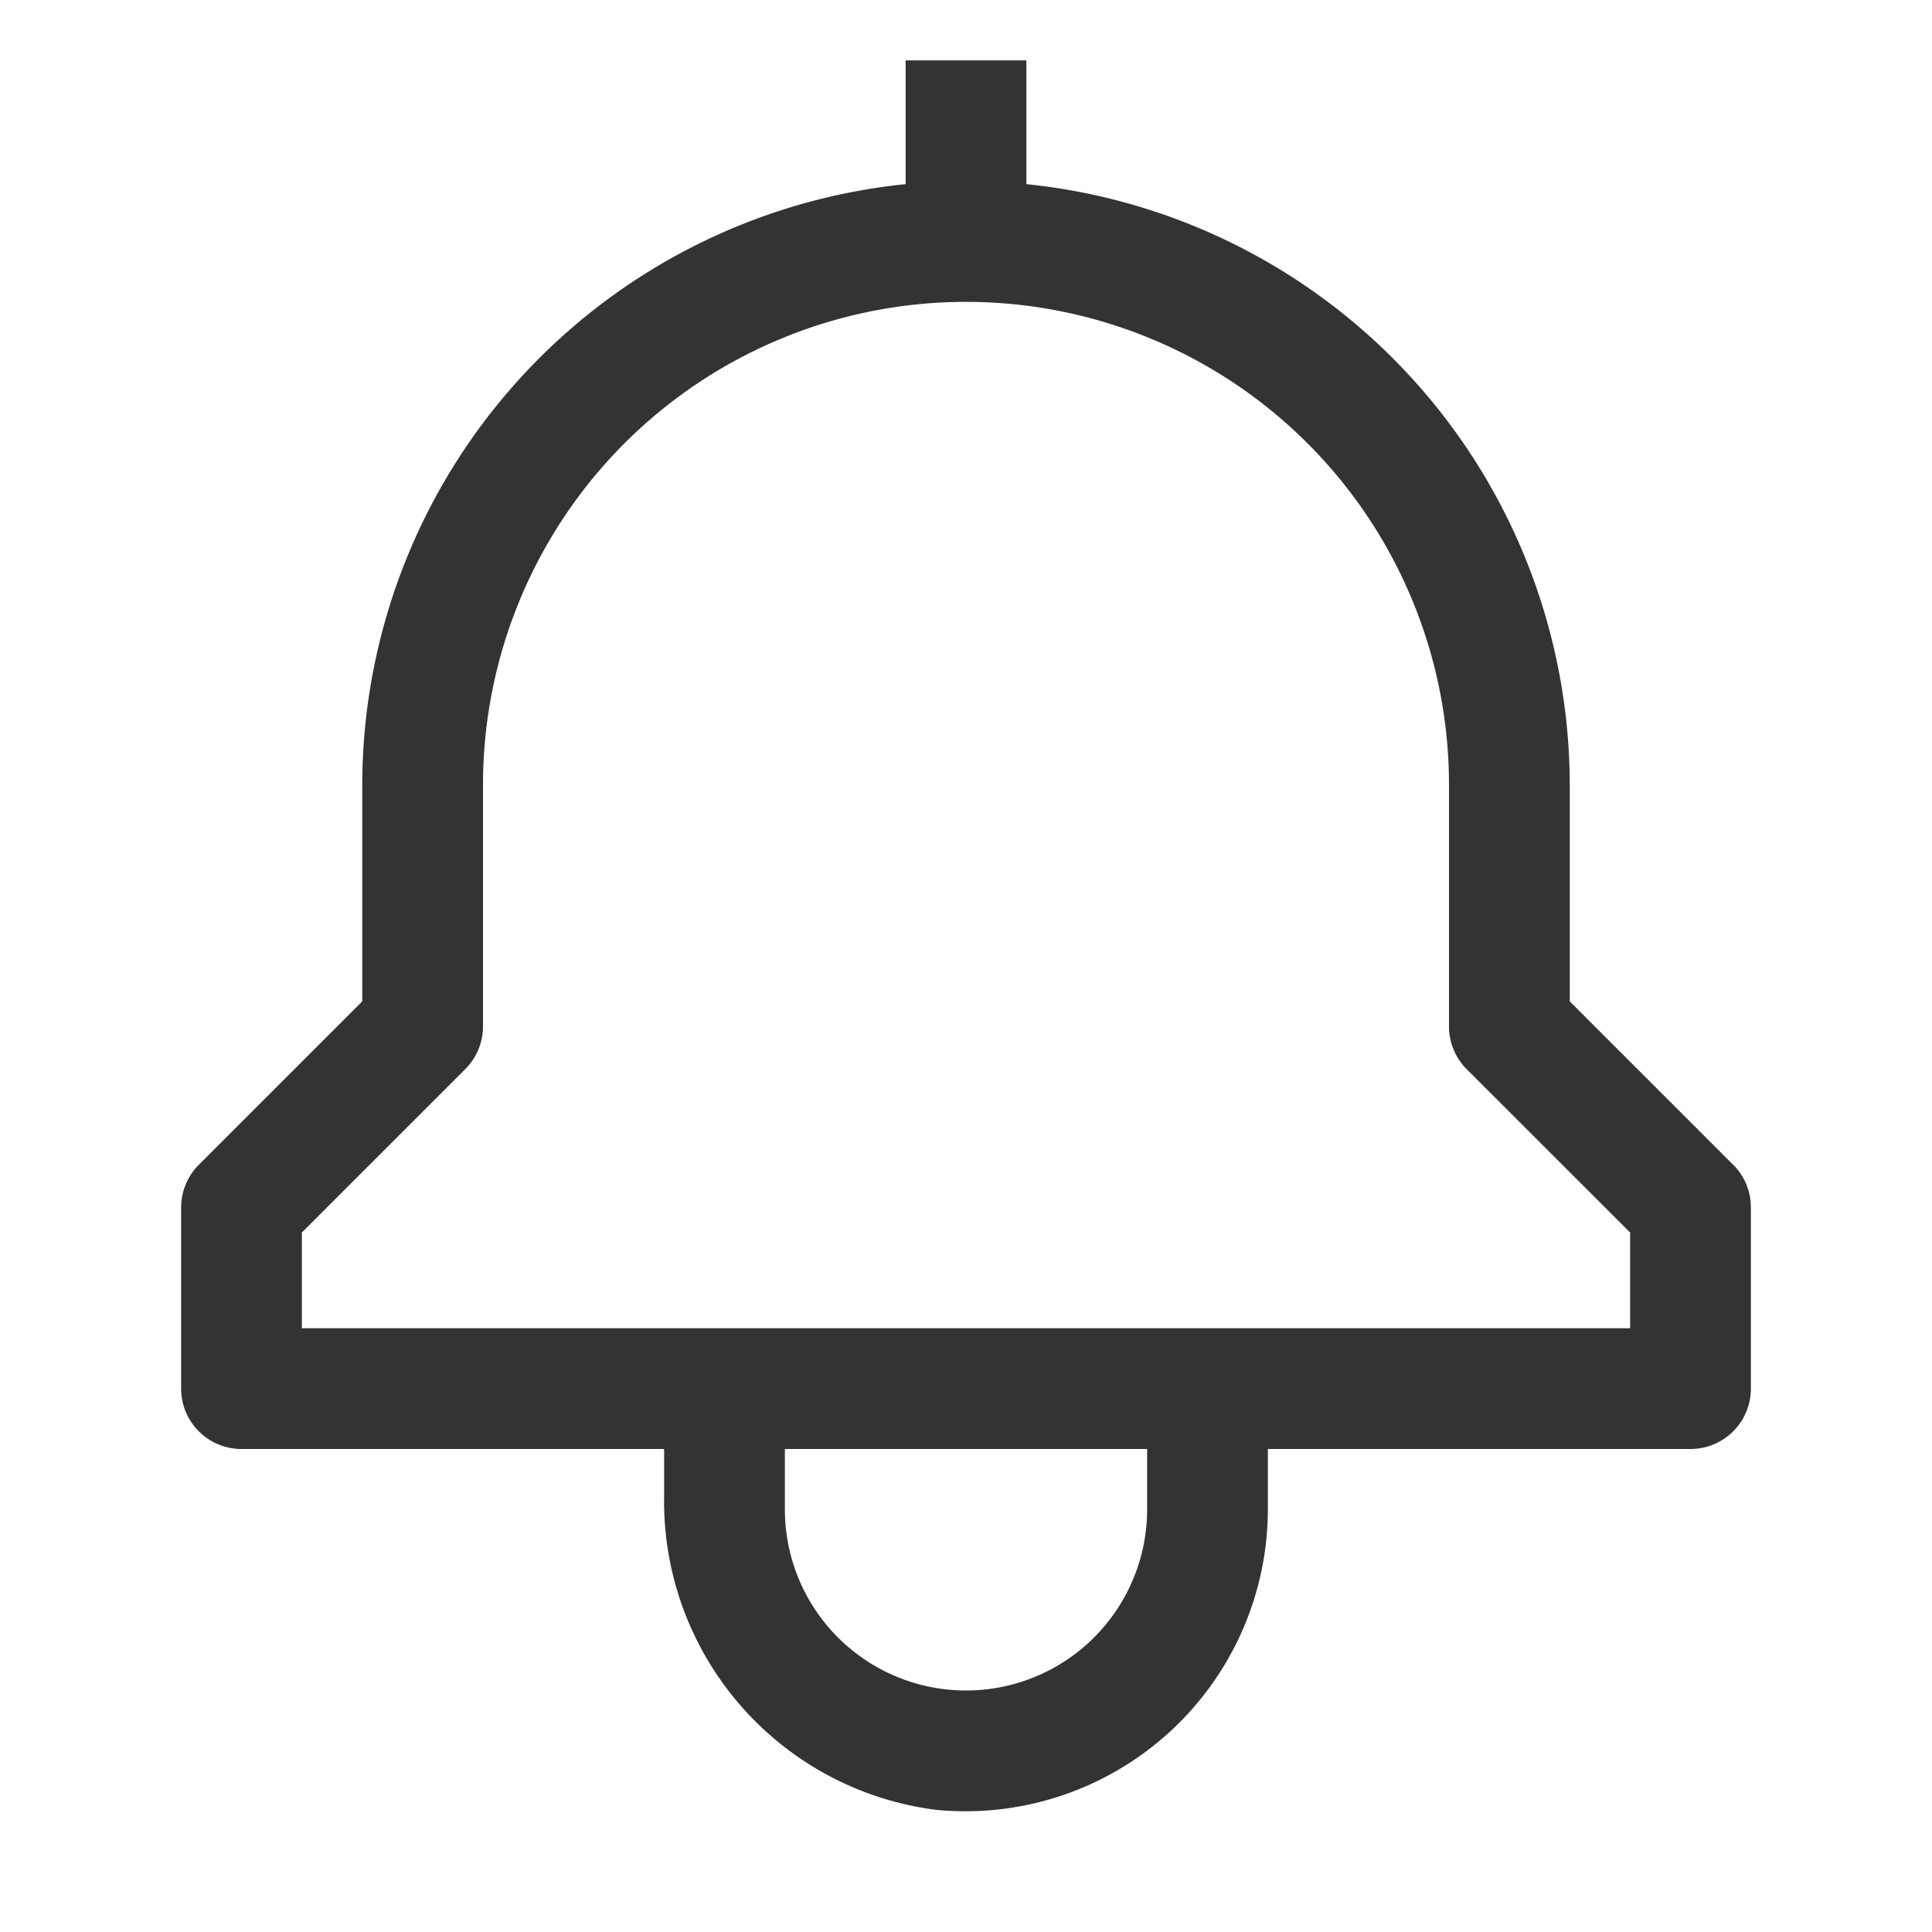
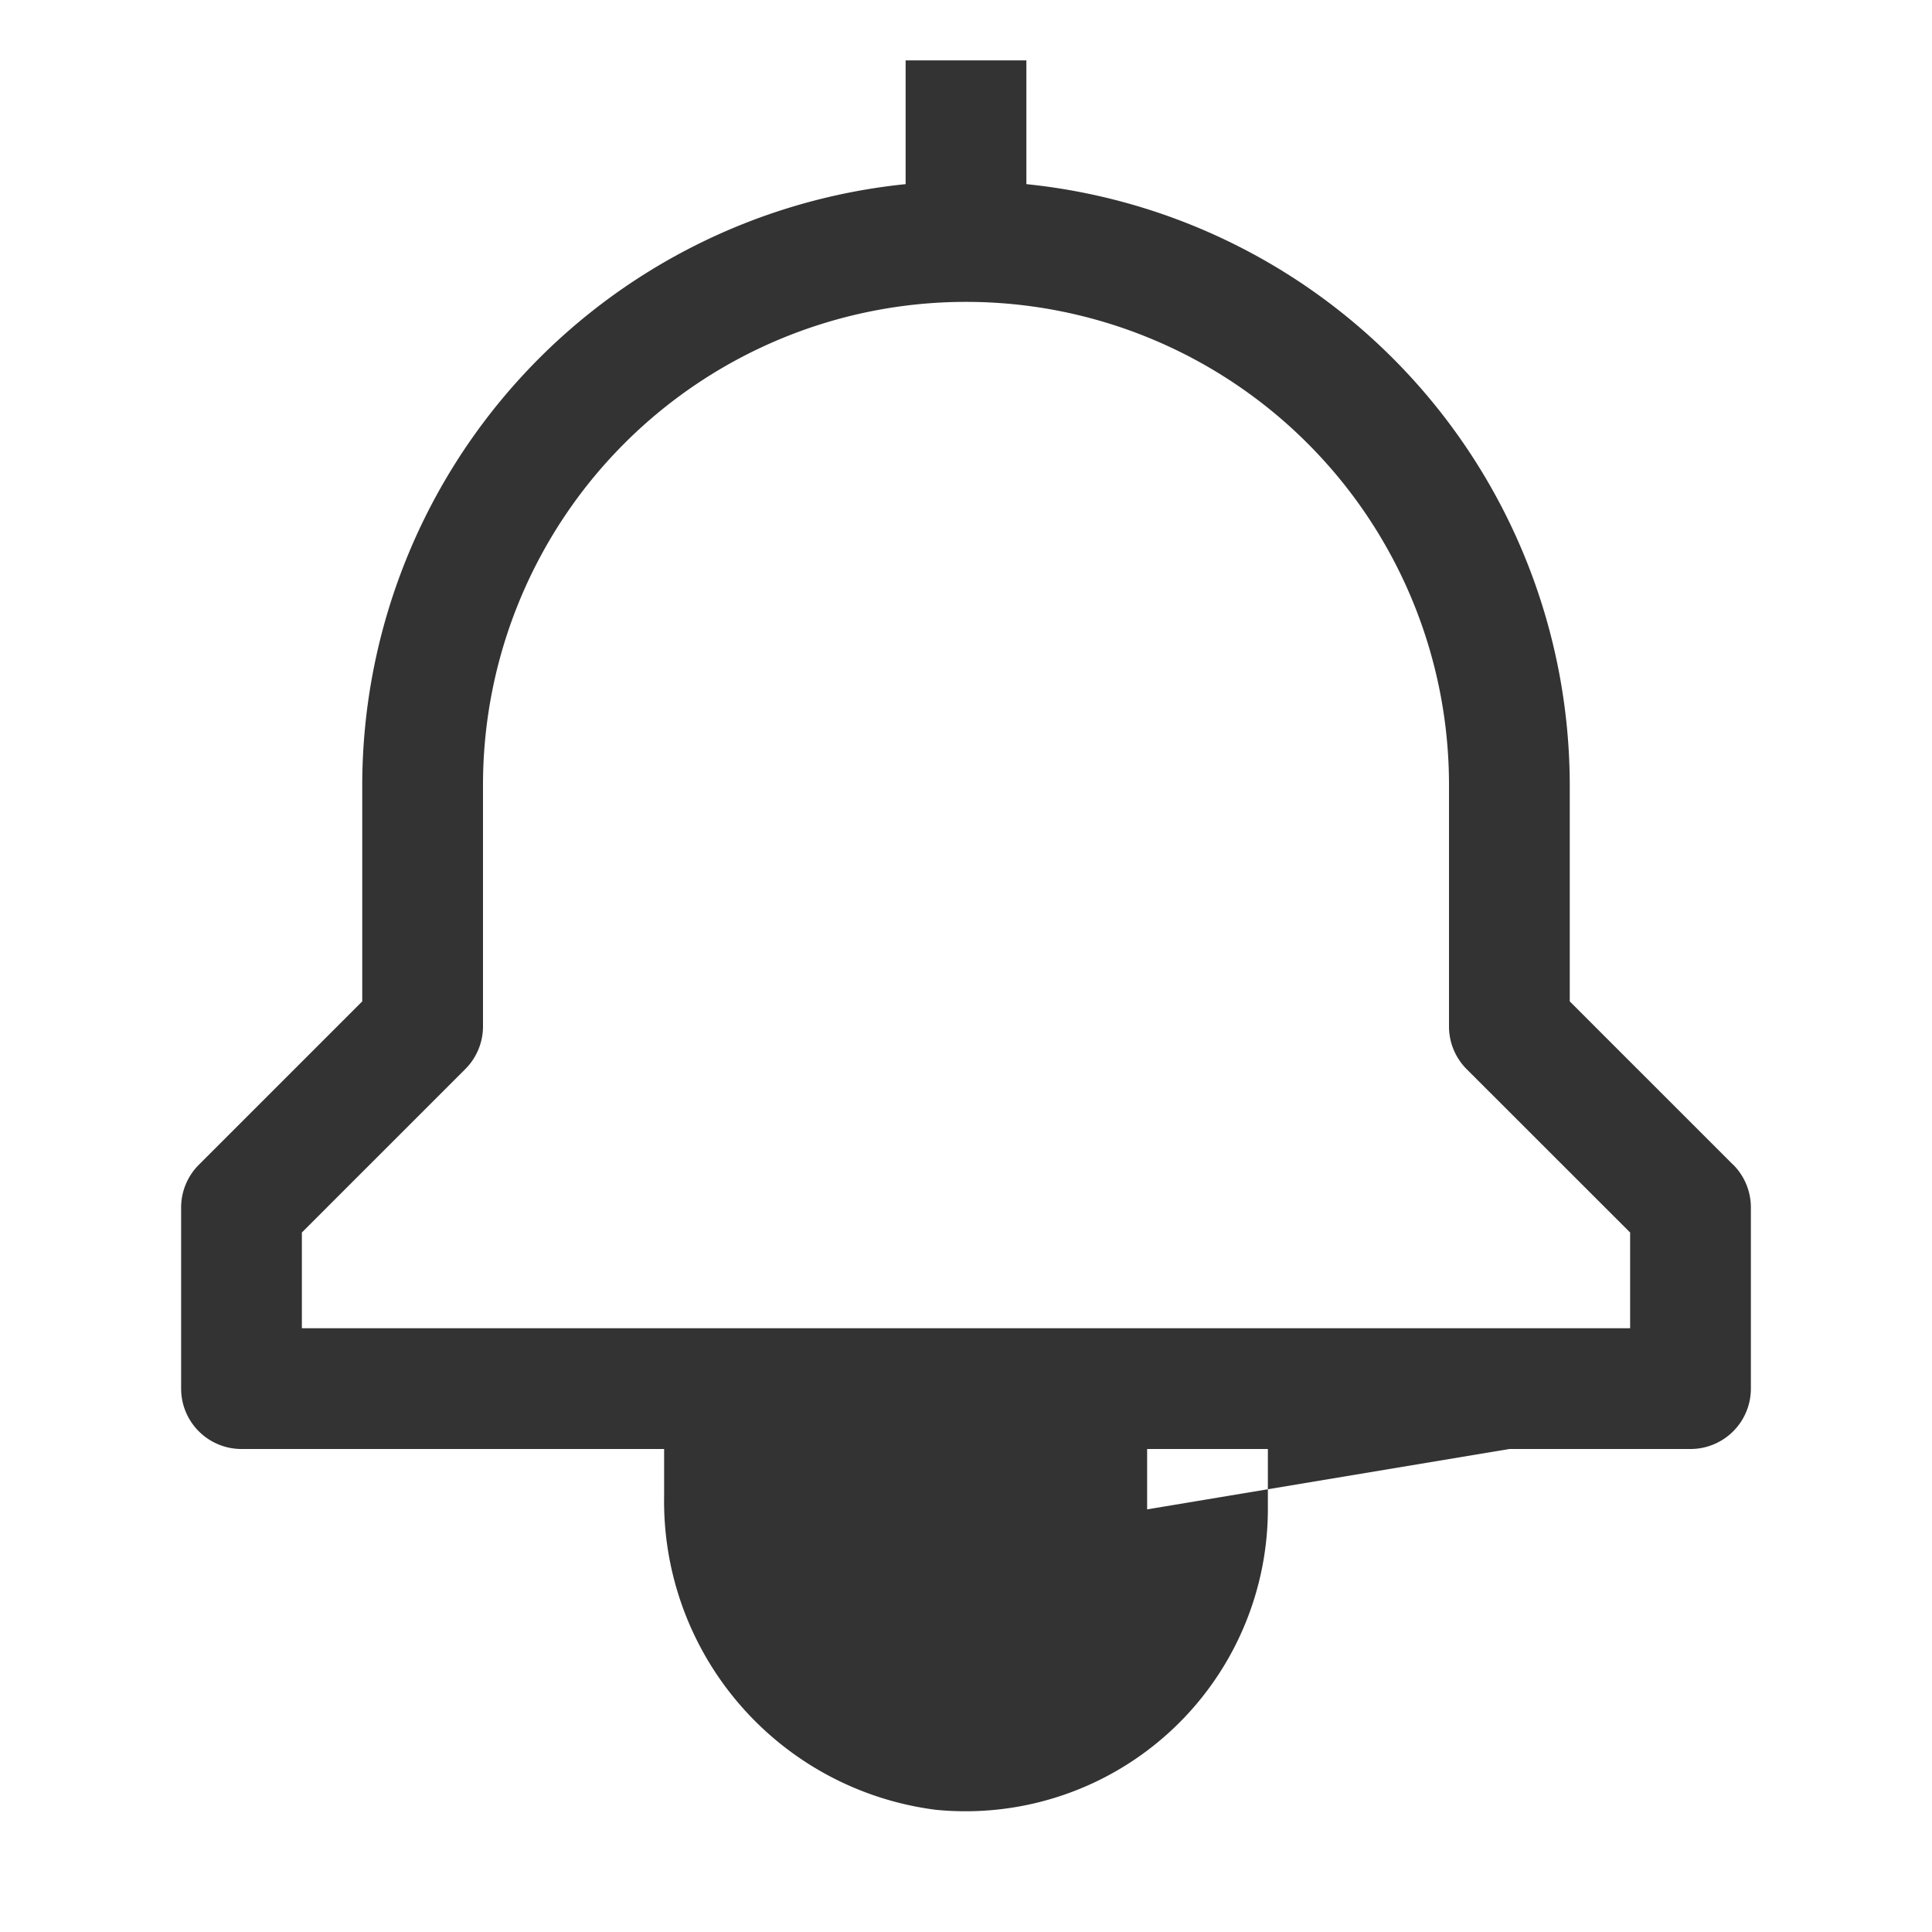
<svg xmlns="http://www.w3.org/2000/svg" width="16" height="16" fill="none">
-   <path fill="#333" d="M14.354 9.647 13 8.293V6.5a5.007 5.007 0 0 0-4.5-4.975V.5h-1v1.025A5.007 5.007 0 0 0 3 6.5v1.793L1.646 9.647A.5.5 0 0 0 1.5 10v1.5a.5.5 0 0 0 .5.5h3.5v.388a2.576 2.576 0 0 0 2.25 2.6A2.504 2.504 0 0 0 10.5 12.5V12H14a.5.5 0 0 0 .5-.5V10a.5.5 0 0 0-.146-.354M9.5 12.5a1.5 1.5 0 0 1-3 0V12h3zm4-1.5h-11v-.793l1.354-1.354A.5.5 0 0 0 4 8.5v-2a4 4 0 0 1 8 0v2a.5.5 0 0 0 .146.354l1.354 1.353z" />
+   <path fill="#333" d="M14.354 9.647 13 8.293V6.5a5.007 5.007 0 0 0-4.5-4.975V.5h-1v1.025A5.007 5.007 0 0 0 3 6.5v1.793L1.646 9.647A.5.5 0 0 0 1.5 10v1.5a.5.5 0 0 0 .5.5h3.5v.388a2.576 2.576 0 0 0 2.25 2.6A2.504 2.504 0 0 0 10.5 12.5V12H14a.5.5 0 0 0 .5-.5V10a.5.5 0 0 0-.146-.354M9.5 12.5V12h3zm4-1.5h-11v-.793l1.354-1.354A.5.5 0 0 0 4 8.5v-2a4 4 0 0 1 8 0v2a.5.5 0 0 0 .146.354l1.354 1.353z" />
</svg>